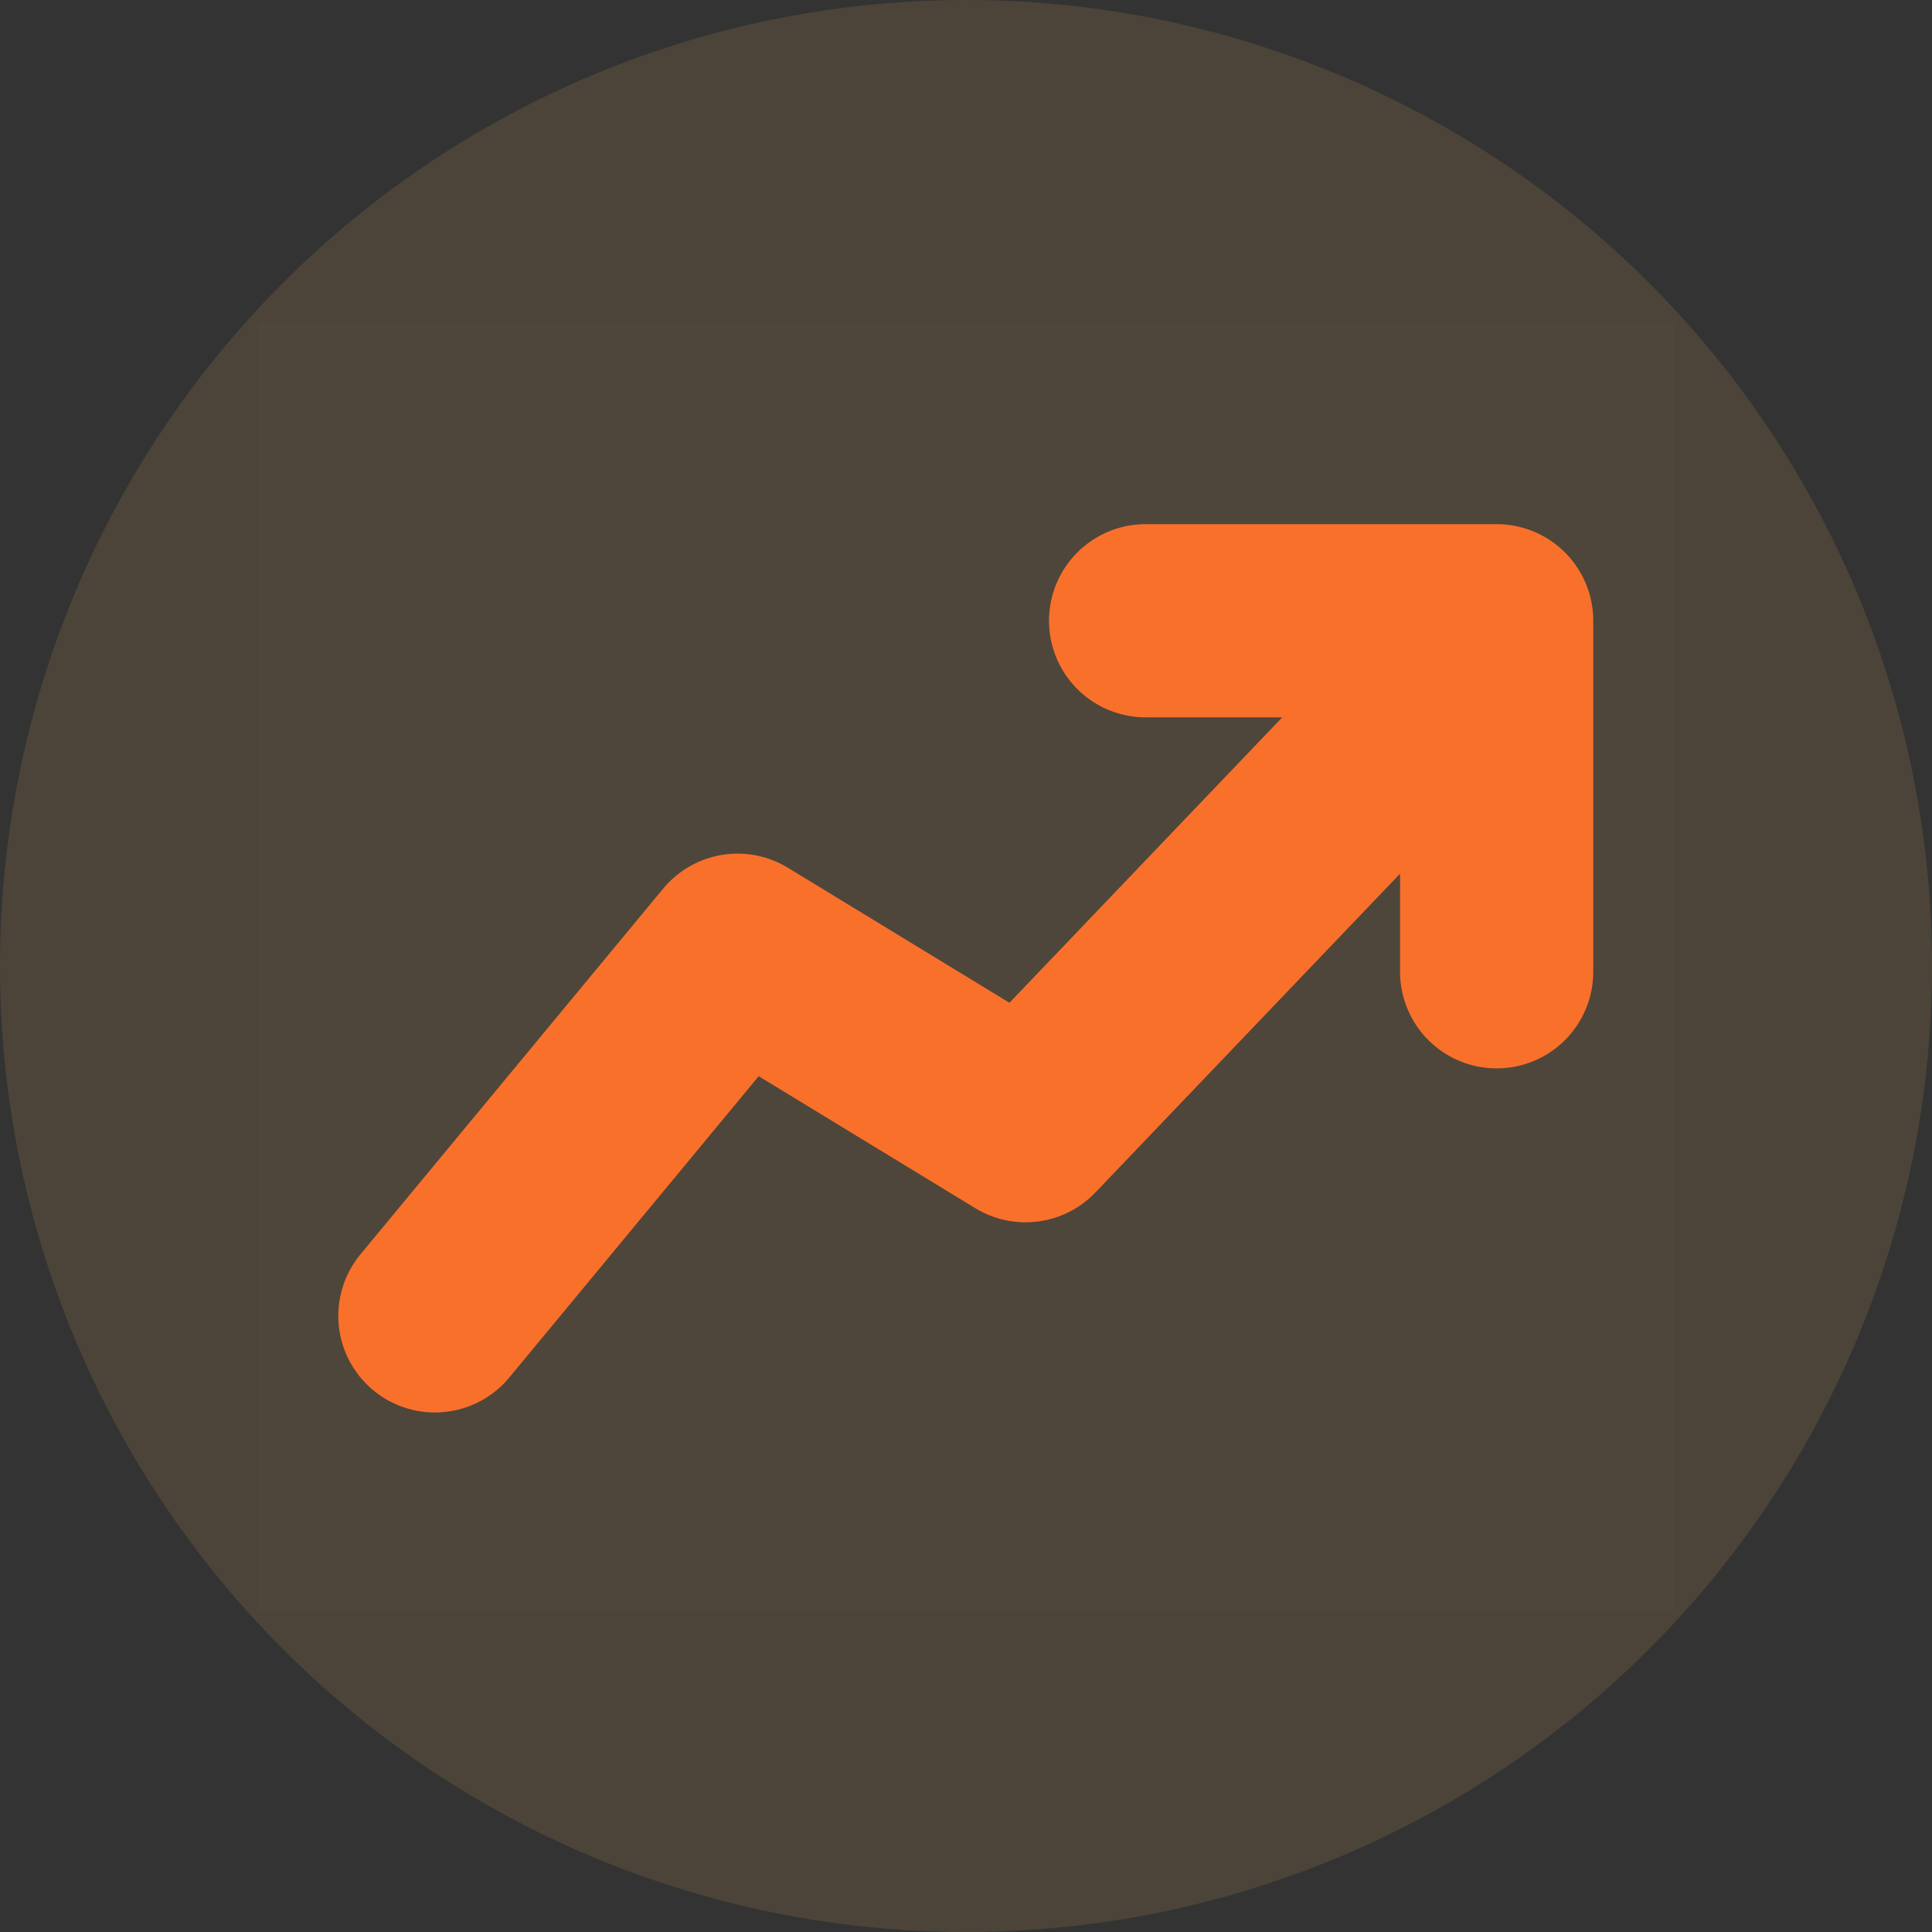
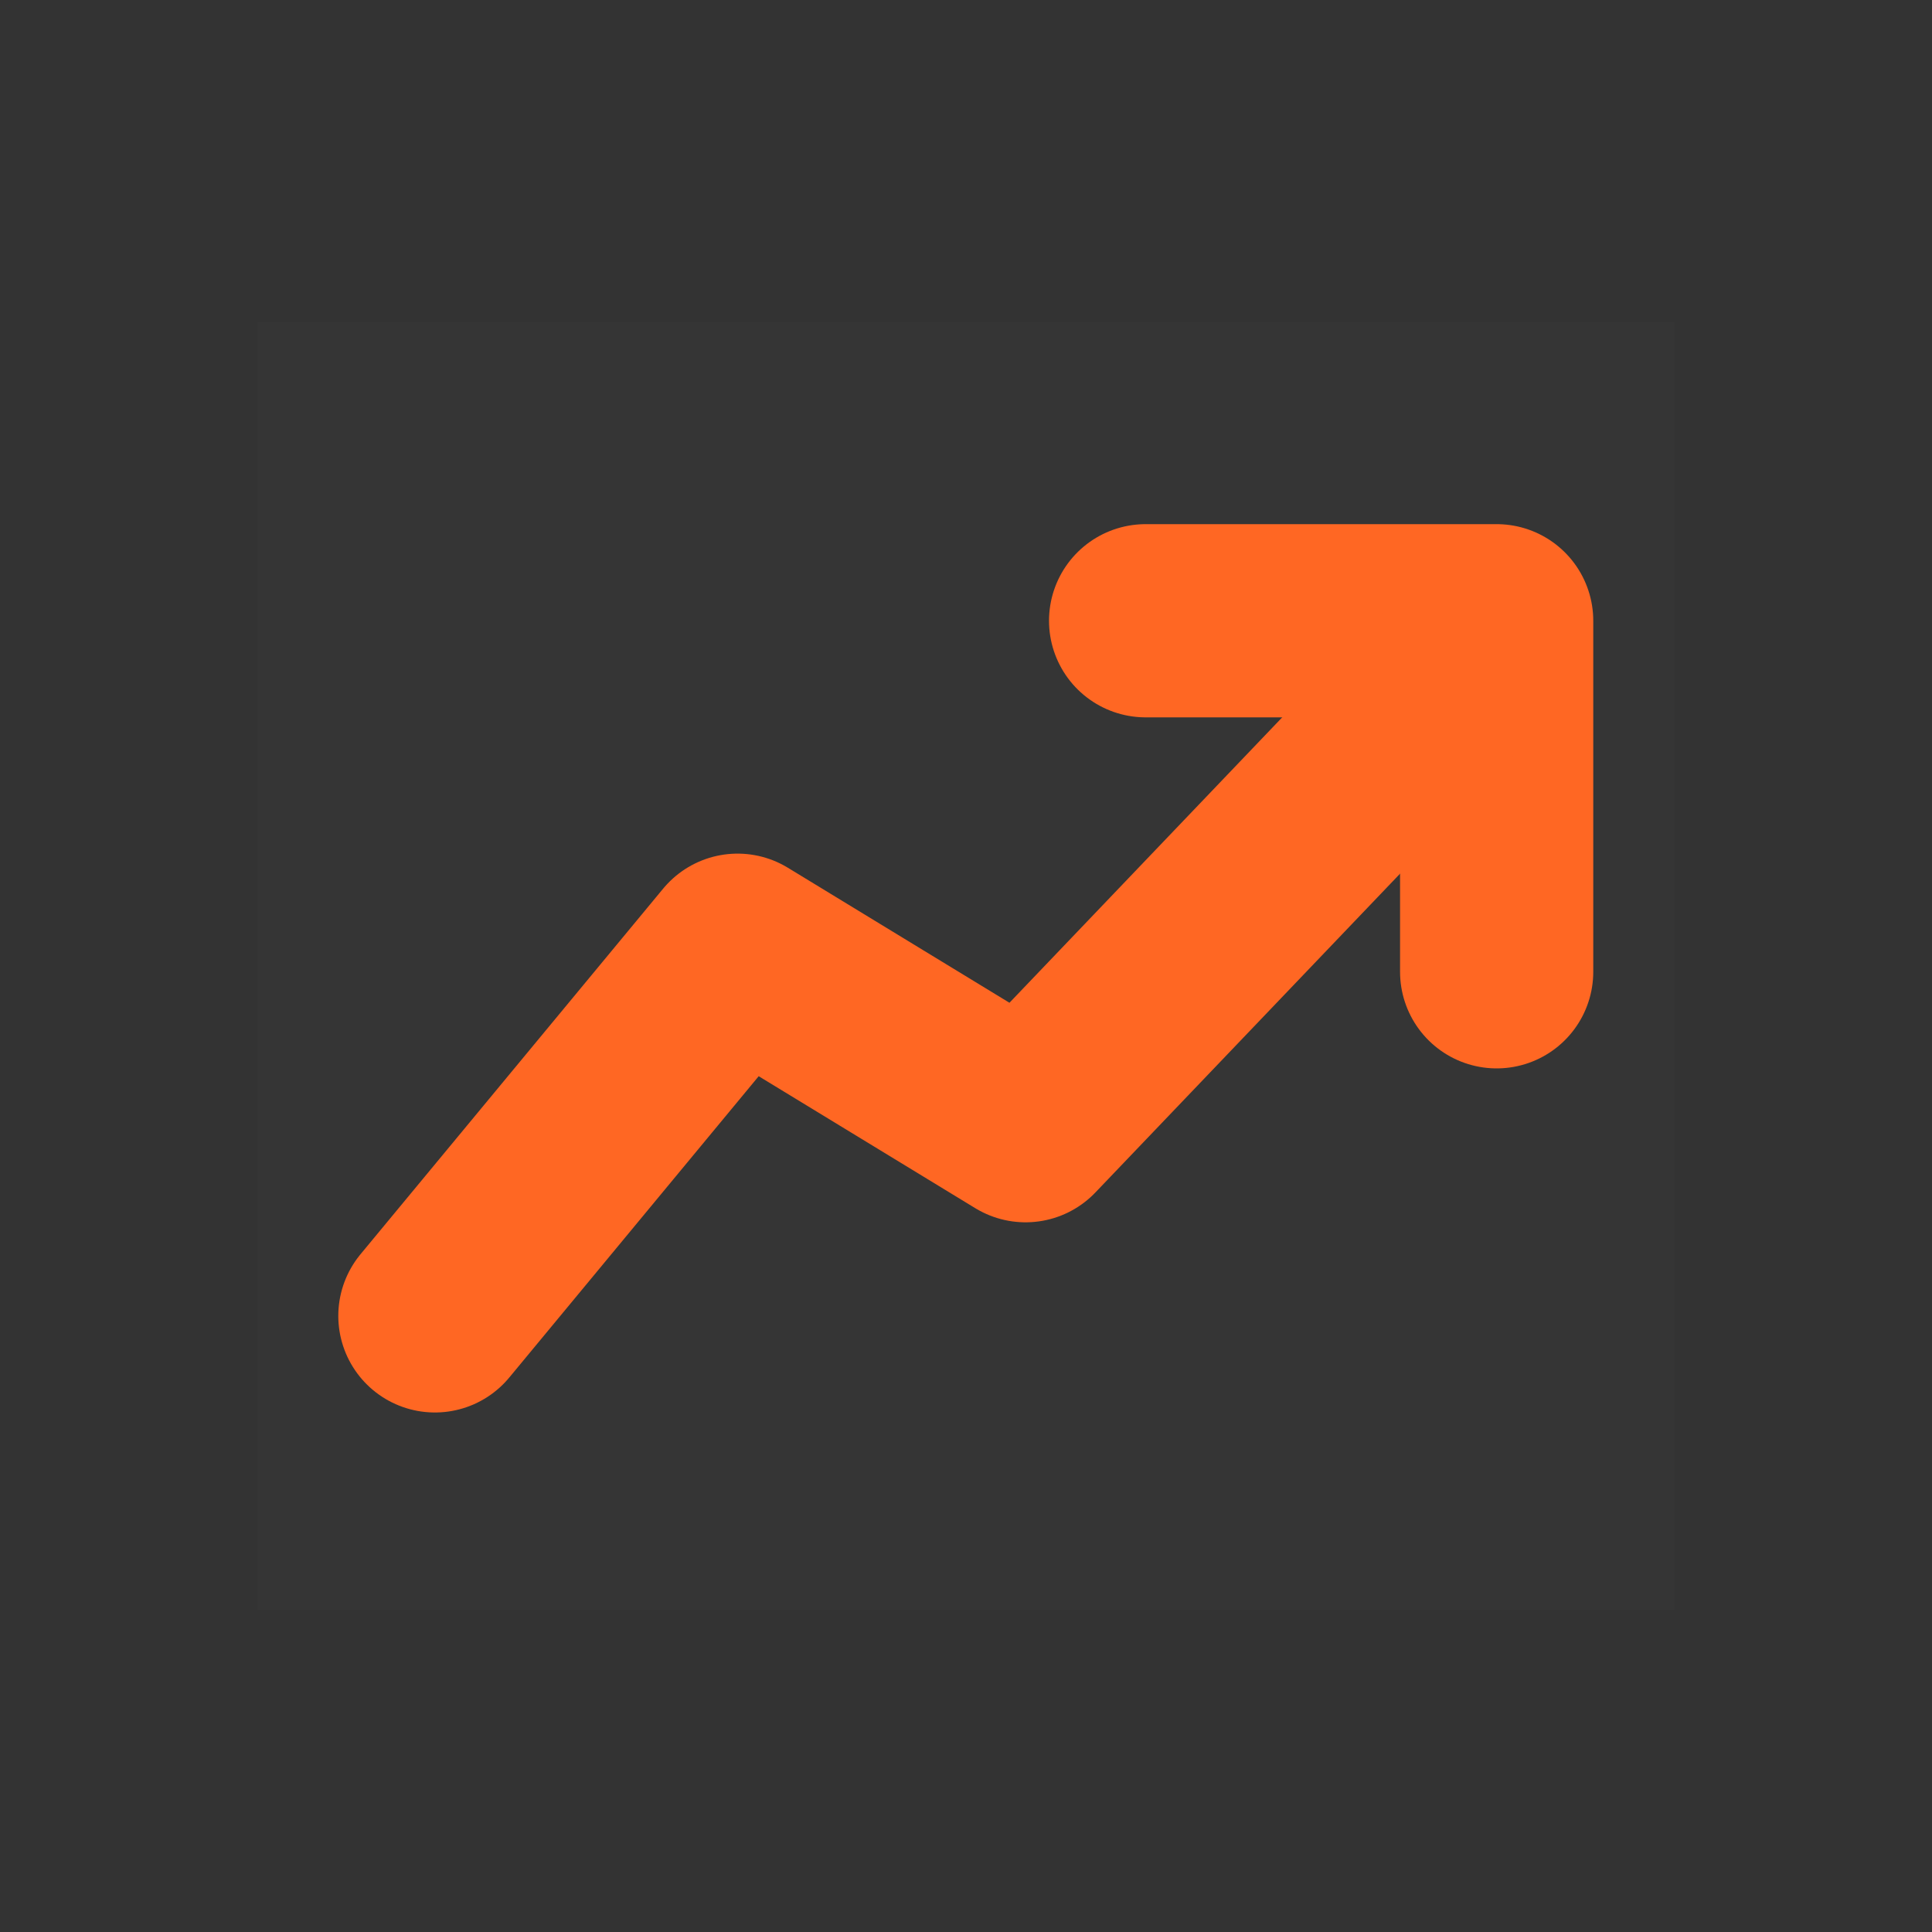
<svg xmlns="http://www.w3.org/2000/svg" width="30" height="30" viewBox="0 0 30 30">
  <rect x="0" y="0" width="30" height="30" fill="#333333" stroke="none" />
  <g id="グループ_445" data-name="グループ 445" transform="translate(-25 -419)">
    <g id="trending-up-svgrepo-com" transform="translate(29.266 423.987)">
      <rect id="長方形_306" data-name="長方形 306" width="22" height="20" transform="translate(-0.266 0.013)" fill="rgba(255,255,255,0.01)" />
      <path id="パス_278" data-name="パス 278" d="M34.451,20.451V15H29" transform="translate(-15.477 -10.348)" fill="none" stroke="#ff6723" stroke-linecap="round" stroke-linejoin="round" stroke-width="3" />
      <path id="パス_279" data-name="パス 279" d="M6,24.993l4.7-5.678,4.472,2.725L21.9,15" transform="translate(-3.513 -9.547)" fill="none" stroke="#ff6723" stroke-linecap="round" stroke-linejoin="round" stroke-width="3" />
    </g>
-     <circle id="楕円形_2" data-name="楕円形 2" cx="15" cy="15" r="15" transform="translate(25 419)" fill="rgba(222,164,88,0.25)" opacity="0.61" />
  </g>
</svg>